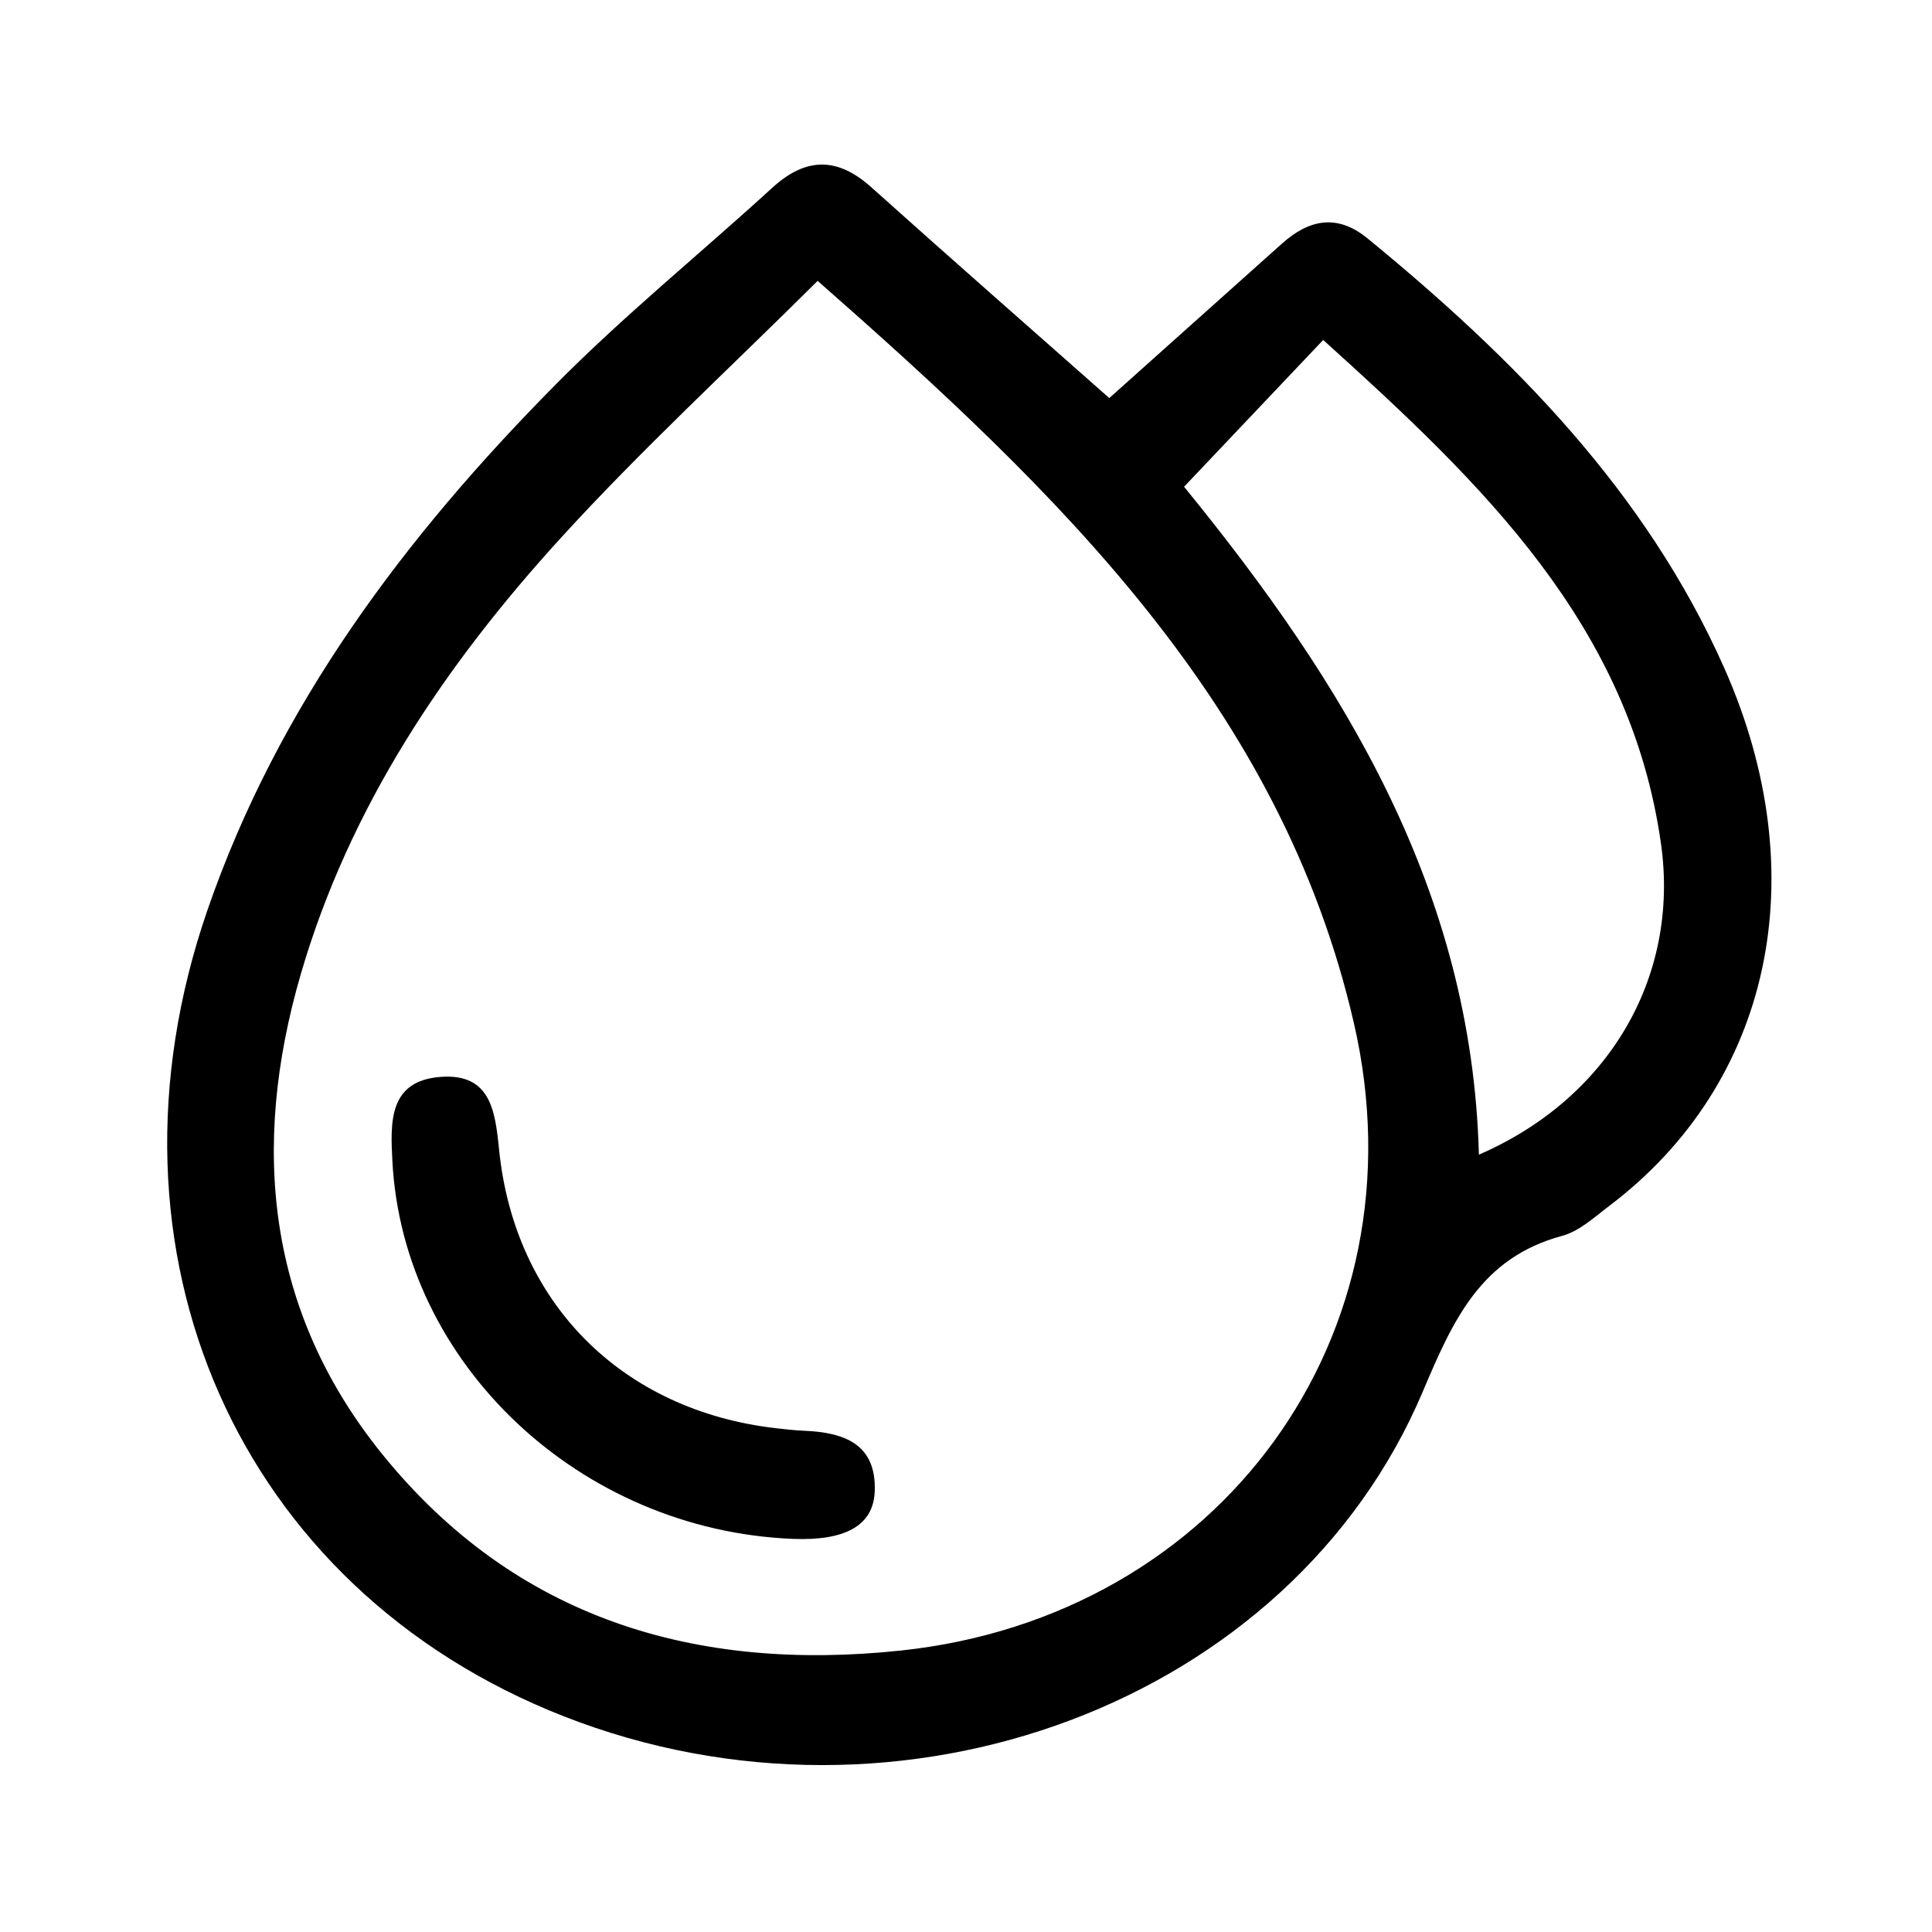
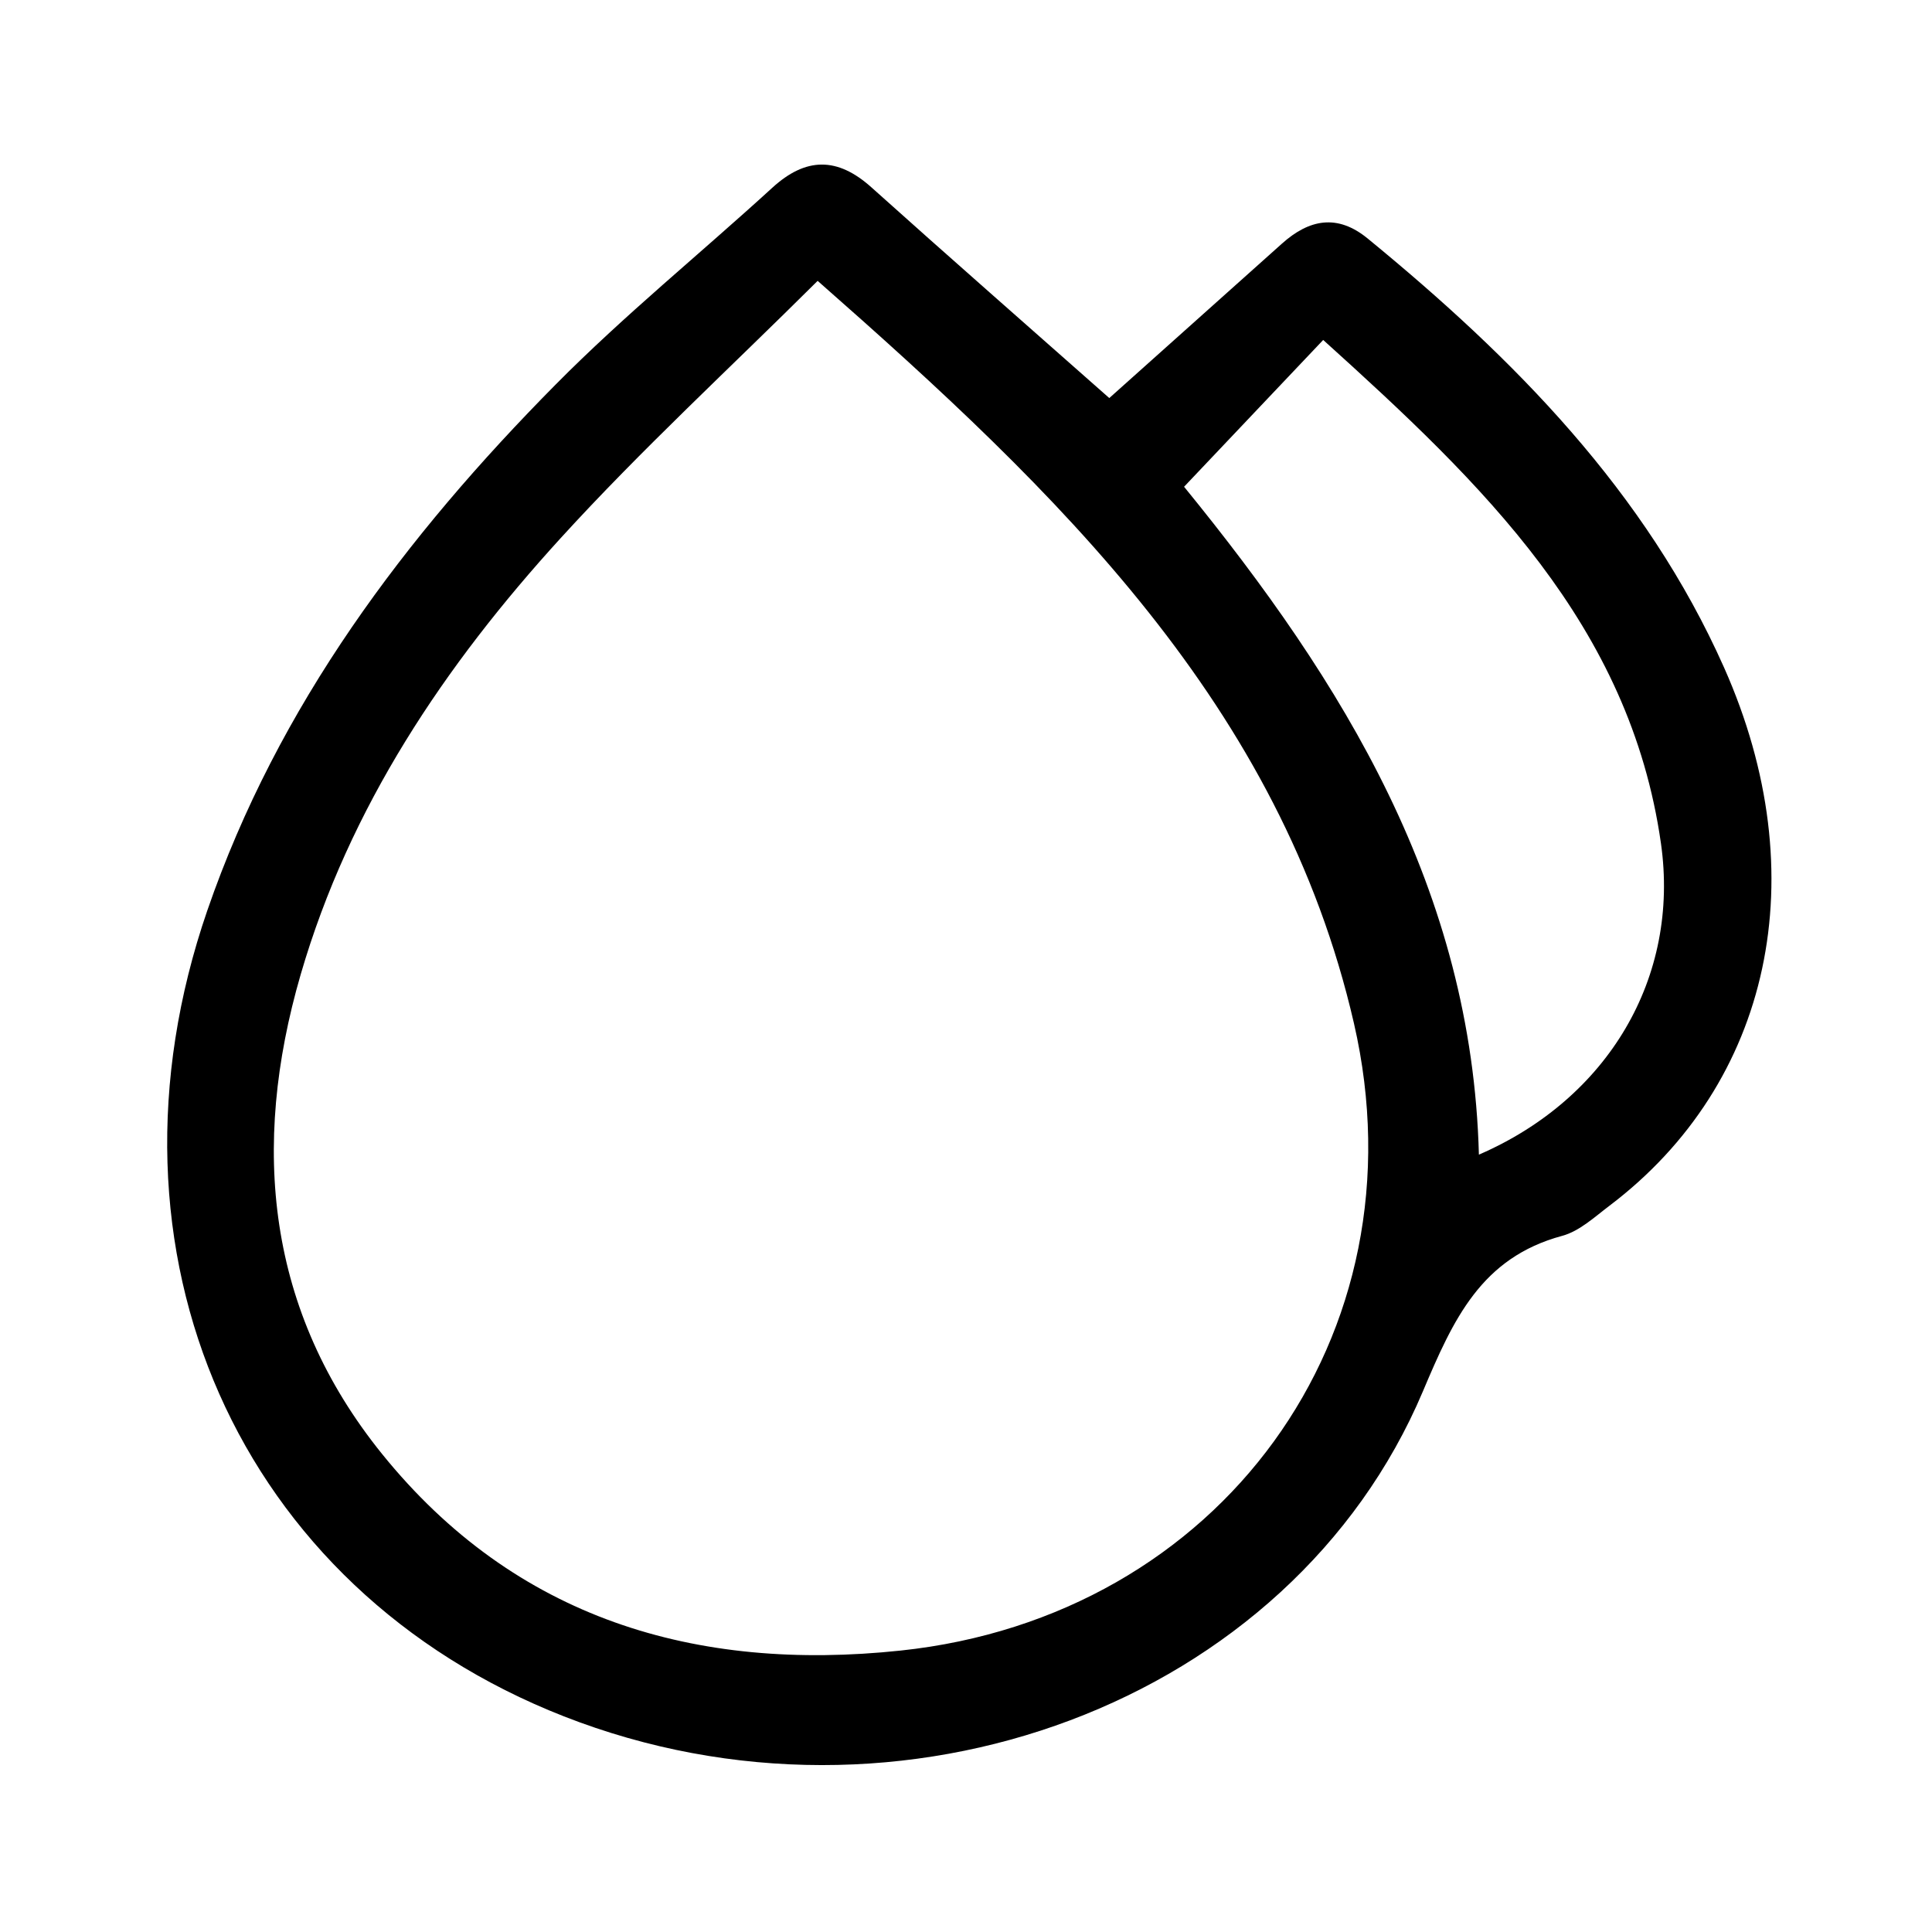
<svg xmlns="http://www.w3.org/2000/svg" id="Layer_1" data-name="Layer 1" viewBox="0 0 1200 1200">
  <defs>
    <style>      .cls-1 {        fill: #000;        stroke-width: 0px;      }    </style>
  </defs>
  <path class="cls-1" d="M689,247.24c36.08-32.27,71.67-64.09,107.25-95.93,16.91-15.13,34.38-18.62,53.23-3.17,90.99,74.58,172.72,157.1,221.39,266.54,57.36,128.97,29.36,258.12-71.21,334.23-9.26,7.01-18.63,15.79-29.31,18.68-50.48,13.63-67.69,51.97-86.57,96.62-81.94,193.77-324.45,283.74-533.45,201.88-202.29-79.23-294.83-288.04-221.57-500.55,43.94-127.47,122.91-232.25,216.35-326.68,42.56-43.01,89.83-81.33,134.55-122.22,20.93-19.14,40.48-19.22,61.62-.25,48.51,43.53,97.55,86.48,147.72,130.85ZM507.85,174.45c-54.76,54.48-109.59,104.92-159.59,159.76-72.02,79-131.21,166.88-161.51,271.1-31.16,107.19-21,209.19,50.56,297.77,82.7,102.36,194.83,135.62,322.17,122.11,198.17-21.02,326.12-195.63,281.47-389.64-45.4-197.26-183.71-329.77-333.1-461.11ZM918.58,717.17c80.21-34.73,124.92-109.97,113.06-193.36-19.29-135.57-110.68-223.23-209.78-312.66-30.69,32.38-58.3,61.52-86.41,91.18,99.33,121.86,178.8,250.48,183.12,414.84Z" />
-   <path class="cls-1" d="M492.59,955.83c-132.47-5.29-242.26-108.78-248.87-234.61-1.27-24.2-2.46-50.2,30.48-52.38,30.31-2.01,33.34,20.84,35.75,44.89,9.56,95.67,76.41,162.37,172.04,173.37,5.8.67,11.61,1.31,17.43,1.56,24.56,1.04,44.97,7.94,43.9,37.58-.77,21.4-18.45,30.87-50.73,29.58Z" />
</svg>